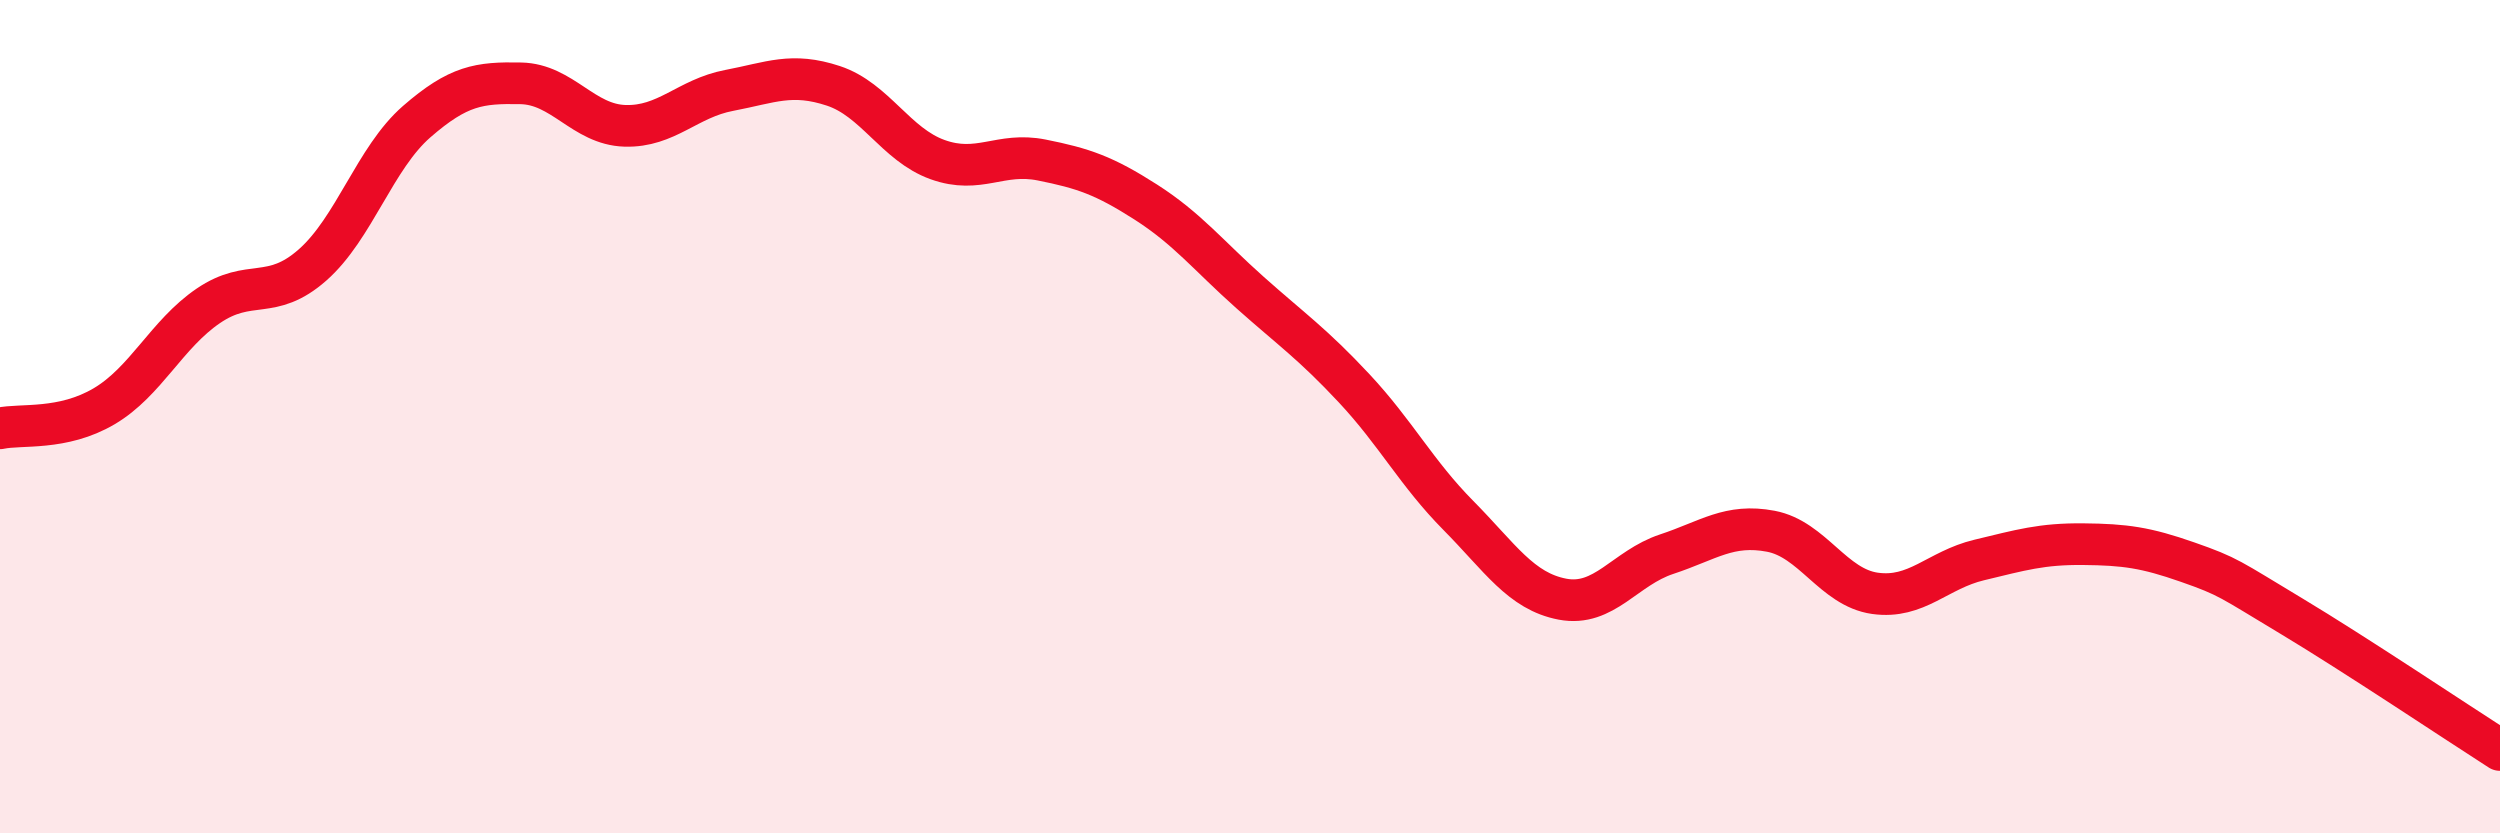
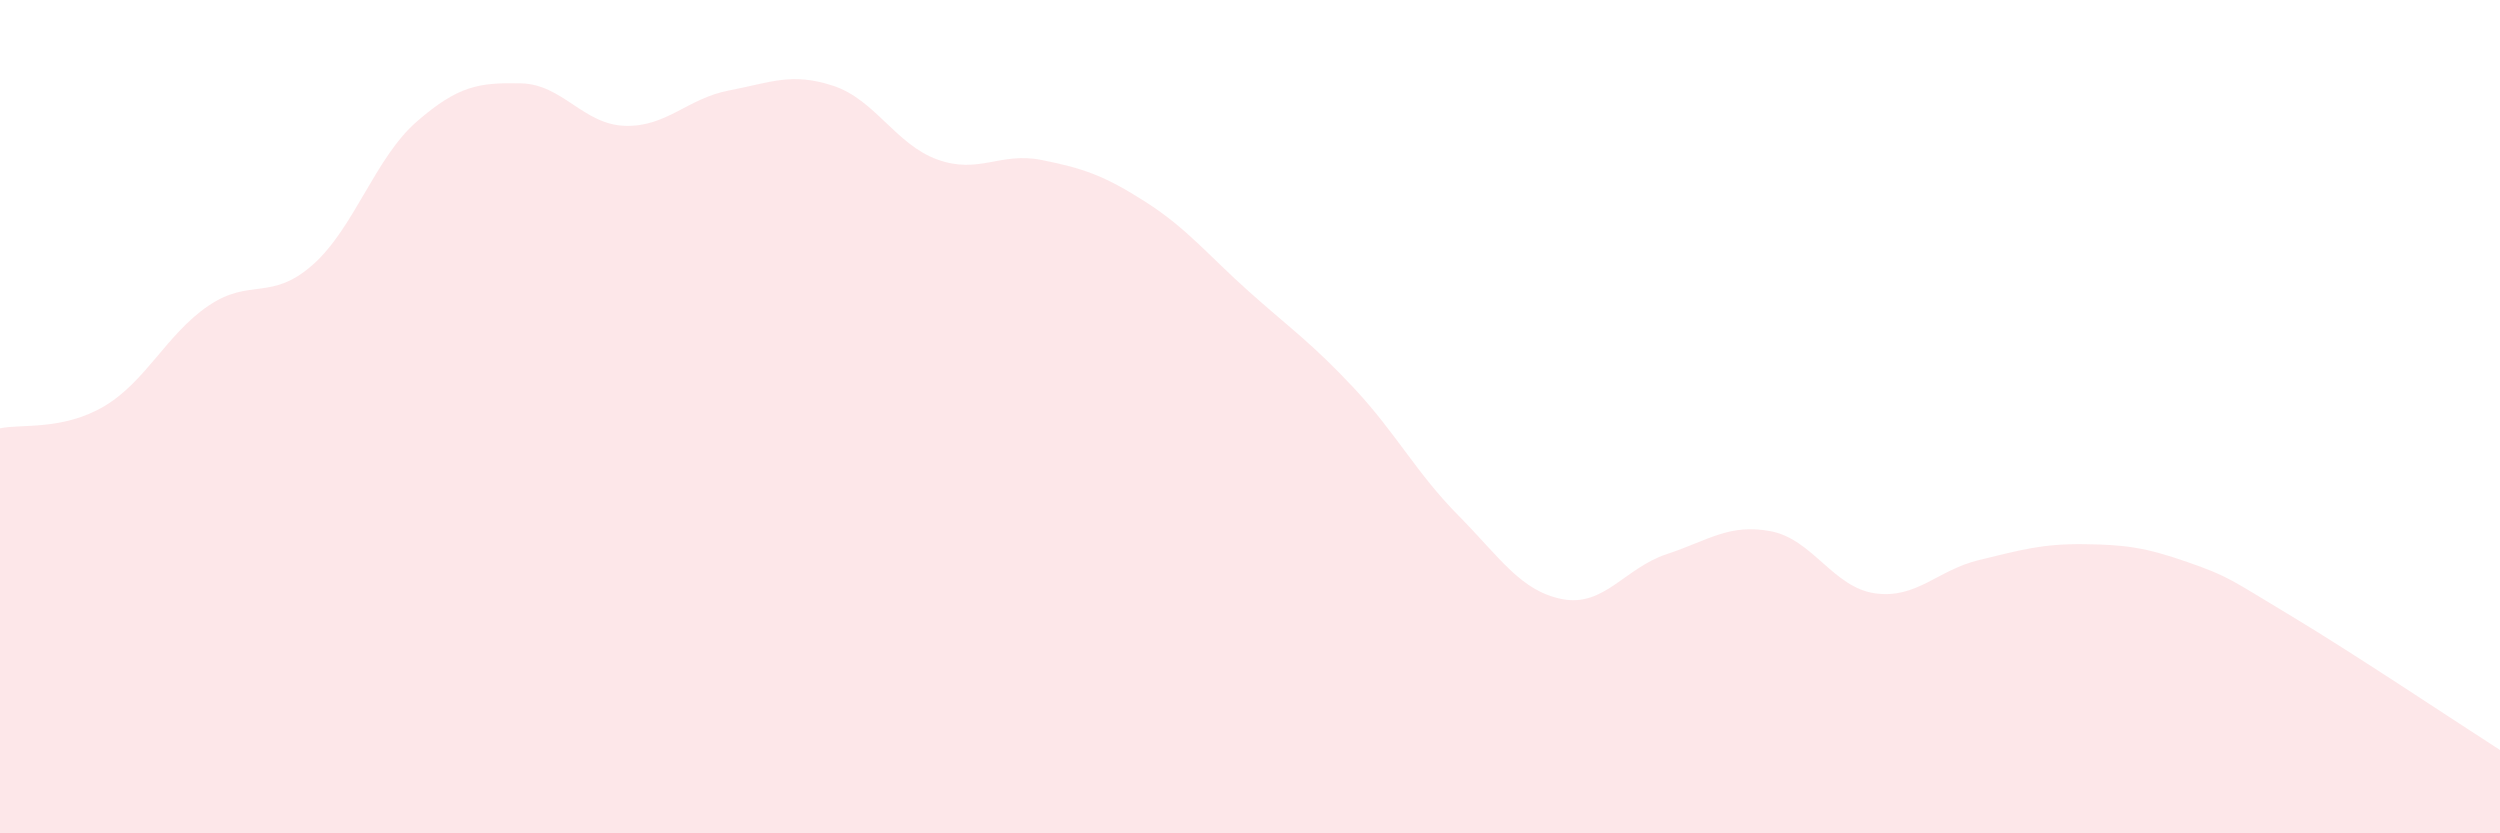
<svg xmlns="http://www.w3.org/2000/svg" width="60" height="20" viewBox="0 0 60 20">
  <path d="M 0,10.28 C 0.5,10.17 1.5,10.34 2.5,9.75 C 3.5,9.16 4,8.02 5,7.34 C 6,6.66 6.5,7.24 7.5,6.36 C 8.5,5.48 9,3.79 10,2.92 C 11,2.05 11.5,1.98 12.5,2 C 13.5,2.02 14,2.99 15,3.02 C 16,3.05 16.5,2.36 17.5,2.17 C 18.5,1.98 19,1.73 20,2.06 C 21,2.39 21.5,3.47 22.5,3.83 C 23.5,4.19 24,3.64 25,3.84 C 26,4.04 26.5,4.21 27.5,4.85 C 28.5,5.49 29,6.13 30,7.02 C 31,7.91 31.5,8.25 32.5,9.32 C 33.5,10.39 34,11.36 35,12.37 C 36,13.38 36.5,14.19 37.5,14.38 C 38.5,14.57 39,13.63 40,13.3 C 41,12.97 41.5,12.56 42.5,12.75 C 43.5,12.94 44,14.1 45,14.24 C 46,14.38 46.5,13.68 47.5,13.44 C 48.5,13.2 49,13.05 50,13.06 C 51,13.07 51.5,13.14 52.5,13.49 C 53.5,13.84 53.5,13.89 55,14.79 C 56.5,15.69 59,17.36 60,18L60 20L0 20Z" fill="#EB0A25" opacity="0.1" stroke-linecap="round" stroke-linejoin="round" />
-   <path d="M 0,10.28 C 0.5,10.17 1.5,10.34 2.5,9.75 C 3.5,9.16 4,8.02 5,7.34 C 6,6.66 6.5,7.24 7.5,6.36 C 8.5,5.48 9,3.79 10,2.92 C 11,2.05 11.5,1.98 12.5,2 C 13.5,2.02 14,2.99 15,3.02 C 16,3.05 16.5,2.36 17.5,2.17 C 18.5,1.98 19,1.73 20,2.06 C 21,2.39 21.5,3.47 22.5,3.83 C 23.5,4.19 24,3.64 25,3.84 C 26,4.04 26.5,4.21 27.5,4.85 C 28.5,5.49 29,6.13 30,7.02 C 31,7.91 31.5,8.25 32.5,9.32 C 33.5,10.39 34,11.36 35,12.37 C 36,13.38 36.5,14.19 37.5,14.38 C 38.5,14.57 39,13.63 40,13.3 C 41,12.97 41.5,12.56 42.5,12.75 C 43.5,12.94 44,14.1 45,14.24 C 46,14.38 46.5,13.68 47.5,13.44 C 48.5,13.2 49,13.05 50,13.06 C 51,13.07 51.5,13.14 52.5,13.49 C 53.5,13.84 53.5,13.89 55,14.79 C 56.5,15.69 59,17.36 60,18" stroke="#EB0A25" stroke-width="1" fill="none" stroke-linecap="round" stroke-linejoin="round" />
</svg>